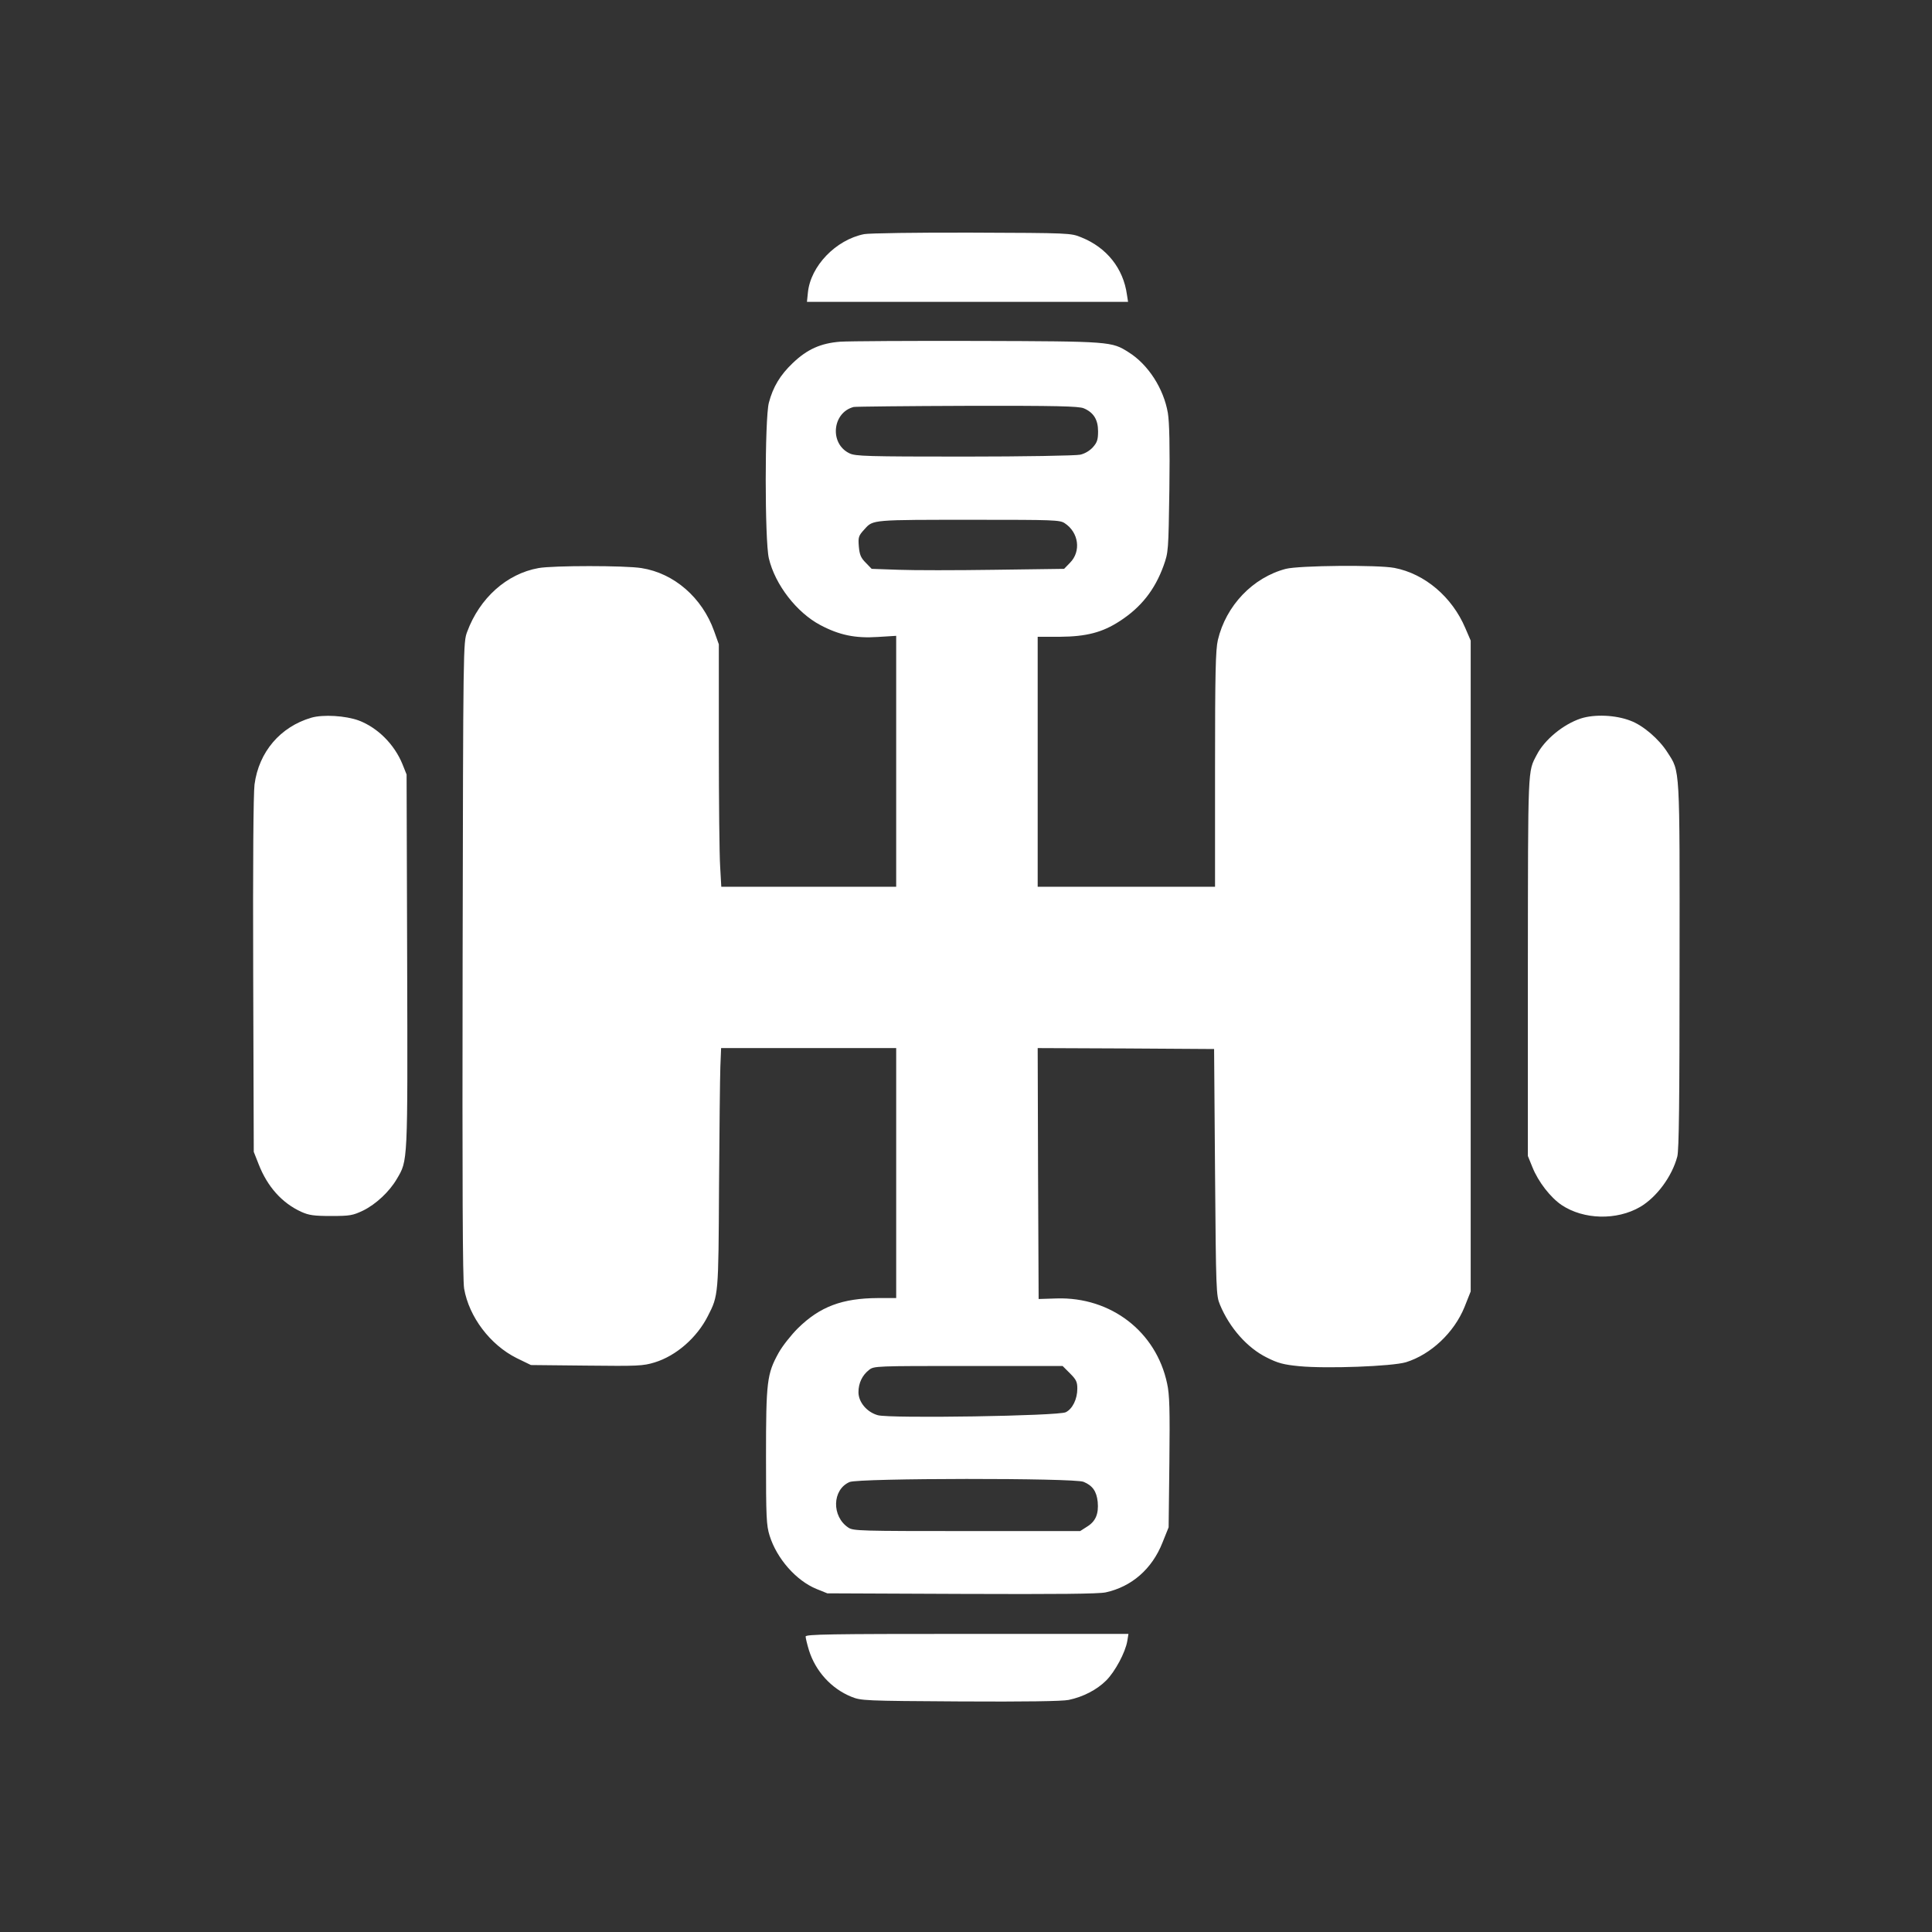
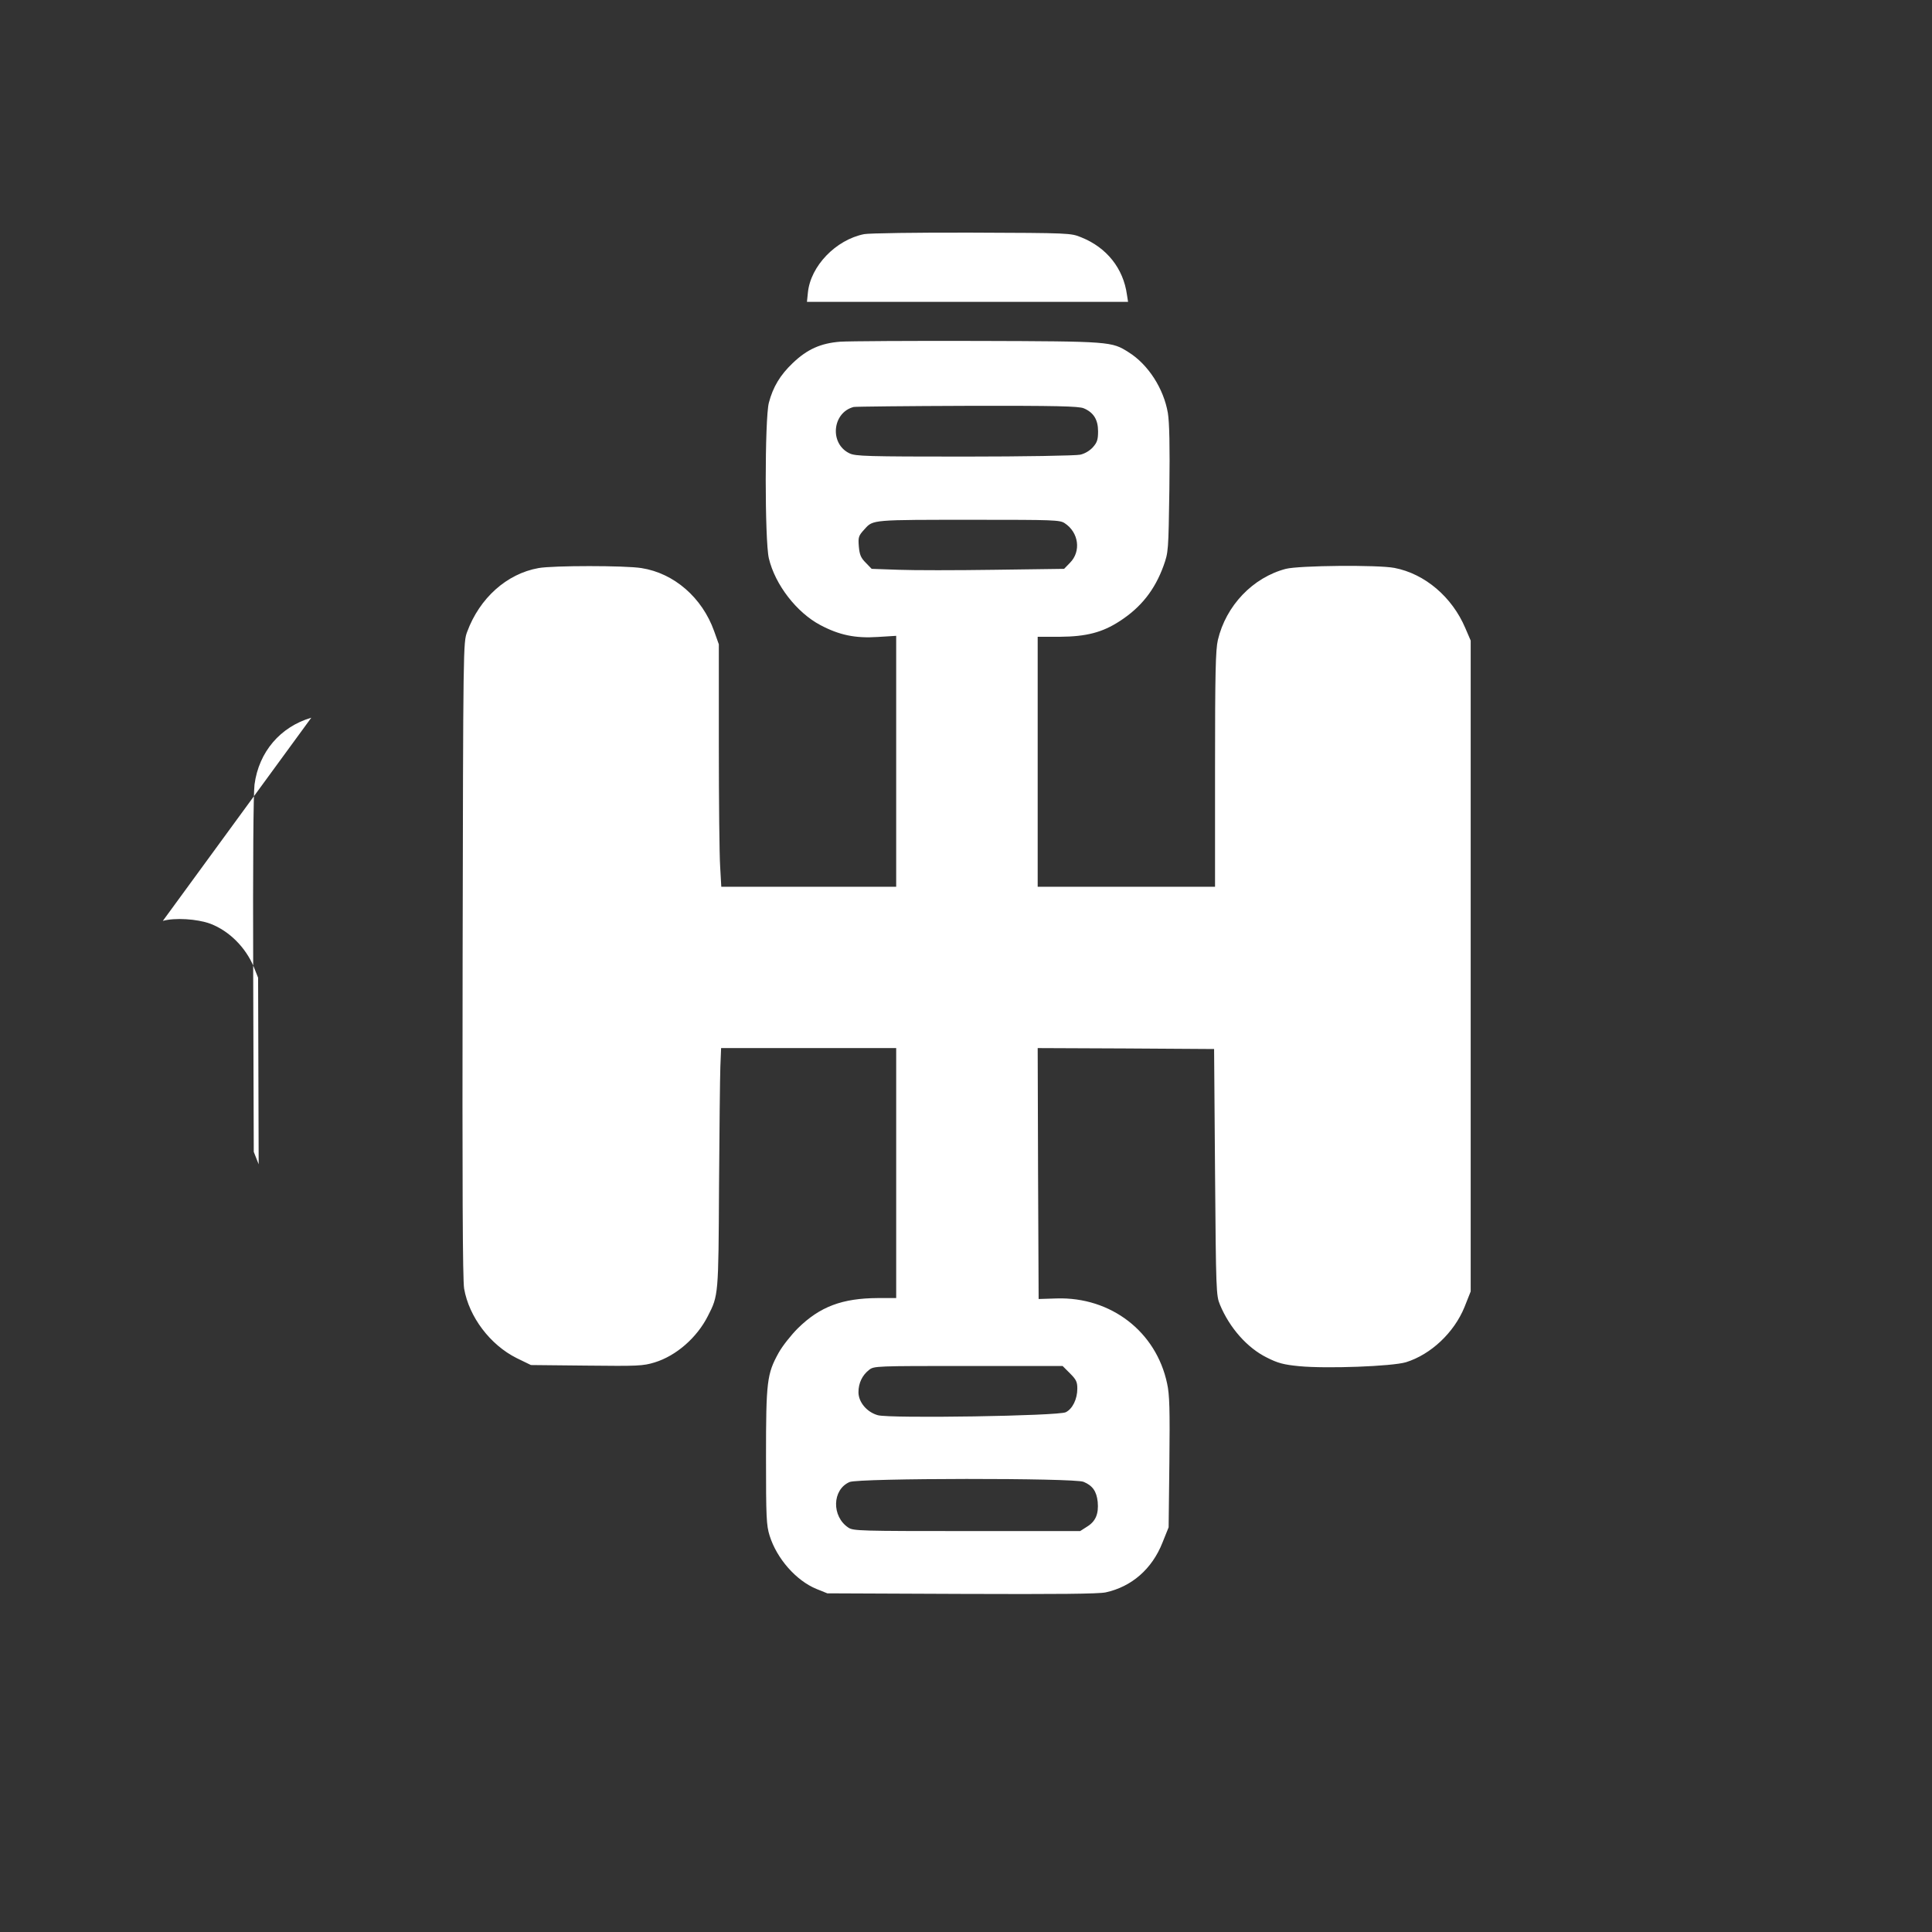
<svg xmlns="http://www.w3.org/2000/svg" version="1.0" width="1024pt" height="1024pt" viewBox="0 0 1024 1024" preserveAspectRatio="xMidYMid meet">
  <rect x="0" y="0" width="1024" height="1024" fill="#333333" stroke="none" />
  <g transform="translate(0,1024) scale(0.1,-0.1)" fill="#ffffff" stroke="none">
    <path d="M4580 8999 c-150 -30 -284 -169 -298 -310 l-5 -49 851 0 851 0 -6 38 c-19 139 -107 250 -242 304 -56 23 -60 23 -581 25 -289 1 -545 -3 -570 -8z" />
    <path d="M4454 8429 c-104 -8 -176 -40 -253 -114 -66 -63 -104 -126 -126 -210 -22 -85 -22 -730 0 -824 33 -140 148 -288 273 -354 100 -53 185 -71 305 -63 l97 6 0 -665 0 -665 -463 0 -464 0 -6 107 c-4 58 -7 347 -7 642 l0 536 -25 70 c-63 177 -212 307 -385 334 -86 14 -470 14 -546 0 -168 -30 -312 -159 -378 -338 -21 -56 -21 -67 -24 -1736 -2 -1197 0 -1699 8 -1745 26 -150 138 -298 278 -368 l76 -37 294 -3 c273 -3 300 -2 362 17 114 35 224 131 282 246 56 109 56 110 59 686 2 294 5 579 7 634 l4 100 464 0 464 0 0 -662 0 -663 -97 0 c-189 -1 -307 -45 -424 -160 -36 -36 -82 -94 -102 -130 -62 -112 -67 -151 -67 -552 0 -322 2 -362 19 -417 38 -122 141 -239 249 -283 l57 -23 710 -3 c515 -2 725 0 765 8 138 30 246 124 301 263 l33 82 4 345 c3 281 1 358 -12 417 -58 275 -298 460 -586 451 l-95 -3 -3 665 -2 665 467 -2 468 -3 5 -652 c5 -631 6 -655 26 -703 51 -123 145 -229 248 -280 59 -30 90 -38 172 -46 145 -14 493 -1 566 21 132 41 255 157 310 292 l33 83 0 1725 0 1725 -28 65 c-70 166 -215 289 -376 320 -88 17 -506 13 -576 -5 -175 -46 -317 -195 -360 -377 -12 -52 -15 -172 -15 -685 l0 -623 -470 0 -470 0 0 663 0 662 118 0 c140 1 225 23 317 83 113 73 186 166 232 293 26 73 26 77 31 406 3 230 0 355 -8 404 -22 129 -104 257 -208 322 -90 57 -93 58 -798 60 -357 1 -685 -1 -730 -4z m1290 -353 c52 -22 76 -60 76 -122 0 -44 -5 -59 -27 -84 -17 -19 -44 -35 -68 -40 -22 -5 -298 -10 -613 -10 -516 0 -578 2 -609 17 -108 51 -92 217 22 246 11 2 282 5 603 6 474 1 589 -2 616 -13z m-101 -609 c75 -49 88 -150 28 -210 l-31 -32 -368 -5 c-202 -3 -431 -3 -509 0 l-143 5 -31 32 c-26 26 -33 42 -37 86 -4 51 -2 57 31 93 45 50 37 49 587 49 413 0 448 -1 473 -18z m28 -4506 c33 -33 39 -45 39 -81 0 -55 -25 -107 -61 -125 -37 -20 -930 -34 -996 -16 -58 16 -103 69 -103 122 0 48 20 90 56 118 26 21 35 21 527 21 l499 0 39 -39z m72 -575 c48 -20 69 -50 75 -106 6 -64 -11 -104 -57 -132 l-36 -23 -600 0 c-562 0 -603 1 -628 18 -90 59 -87 202 6 242 47 21 1192 22 1240 1z" />
-     <path d="M1650 6436 c-164 -48 -278 -181 -301 -354 -6 -49 -9 -411 -7 -1012 l3 -935 26 -66 c46 -118 123 -205 226 -252 40 -18 66 -22 158 -22 101 0 115 3 170 29 67 33 139 100 178 167 59 100 58 74 55 1155 l-3 989 -22 55 c-43 105 -131 193 -231 231 -70 26 -190 33 -252 15z" />
-     <path d="M8379 6432 c-94 -31 -193 -113 -234 -193 -48 -92 -46 -50 -47 -1120 l0 -1006 24 -59 c31 -78 96 -161 155 -201 117 -78 292 -82 416 -10 87 51 169 161 197 267 9 34 12 288 12 1010 1 1069 3 1028 -64 1132 -45 71 -129 143 -196 168 -80 31 -191 35 -263 12z" />
-     <path d="M4270 1566 c0 -8 8 -41 18 -74 35 -110 118 -202 224 -245 52 -21 65 -22 577 -25 344 -2 541 1 575 8 77 16 150 54 199 103 47 47 102 149 112 210 l6 37 -856 0 c-729 0 -855 -2 -855 -14z" />
+     <path d="M1650 6436 c-164 -48 -278 -181 -301 -354 -6 -49 -9 -411 -7 -1012 l3 -935 26 -66 l-3 989 -22 55 c-43 105 -131 193 -231 231 -70 26 -190 33 -252 15z" />
  </g>
</svg>